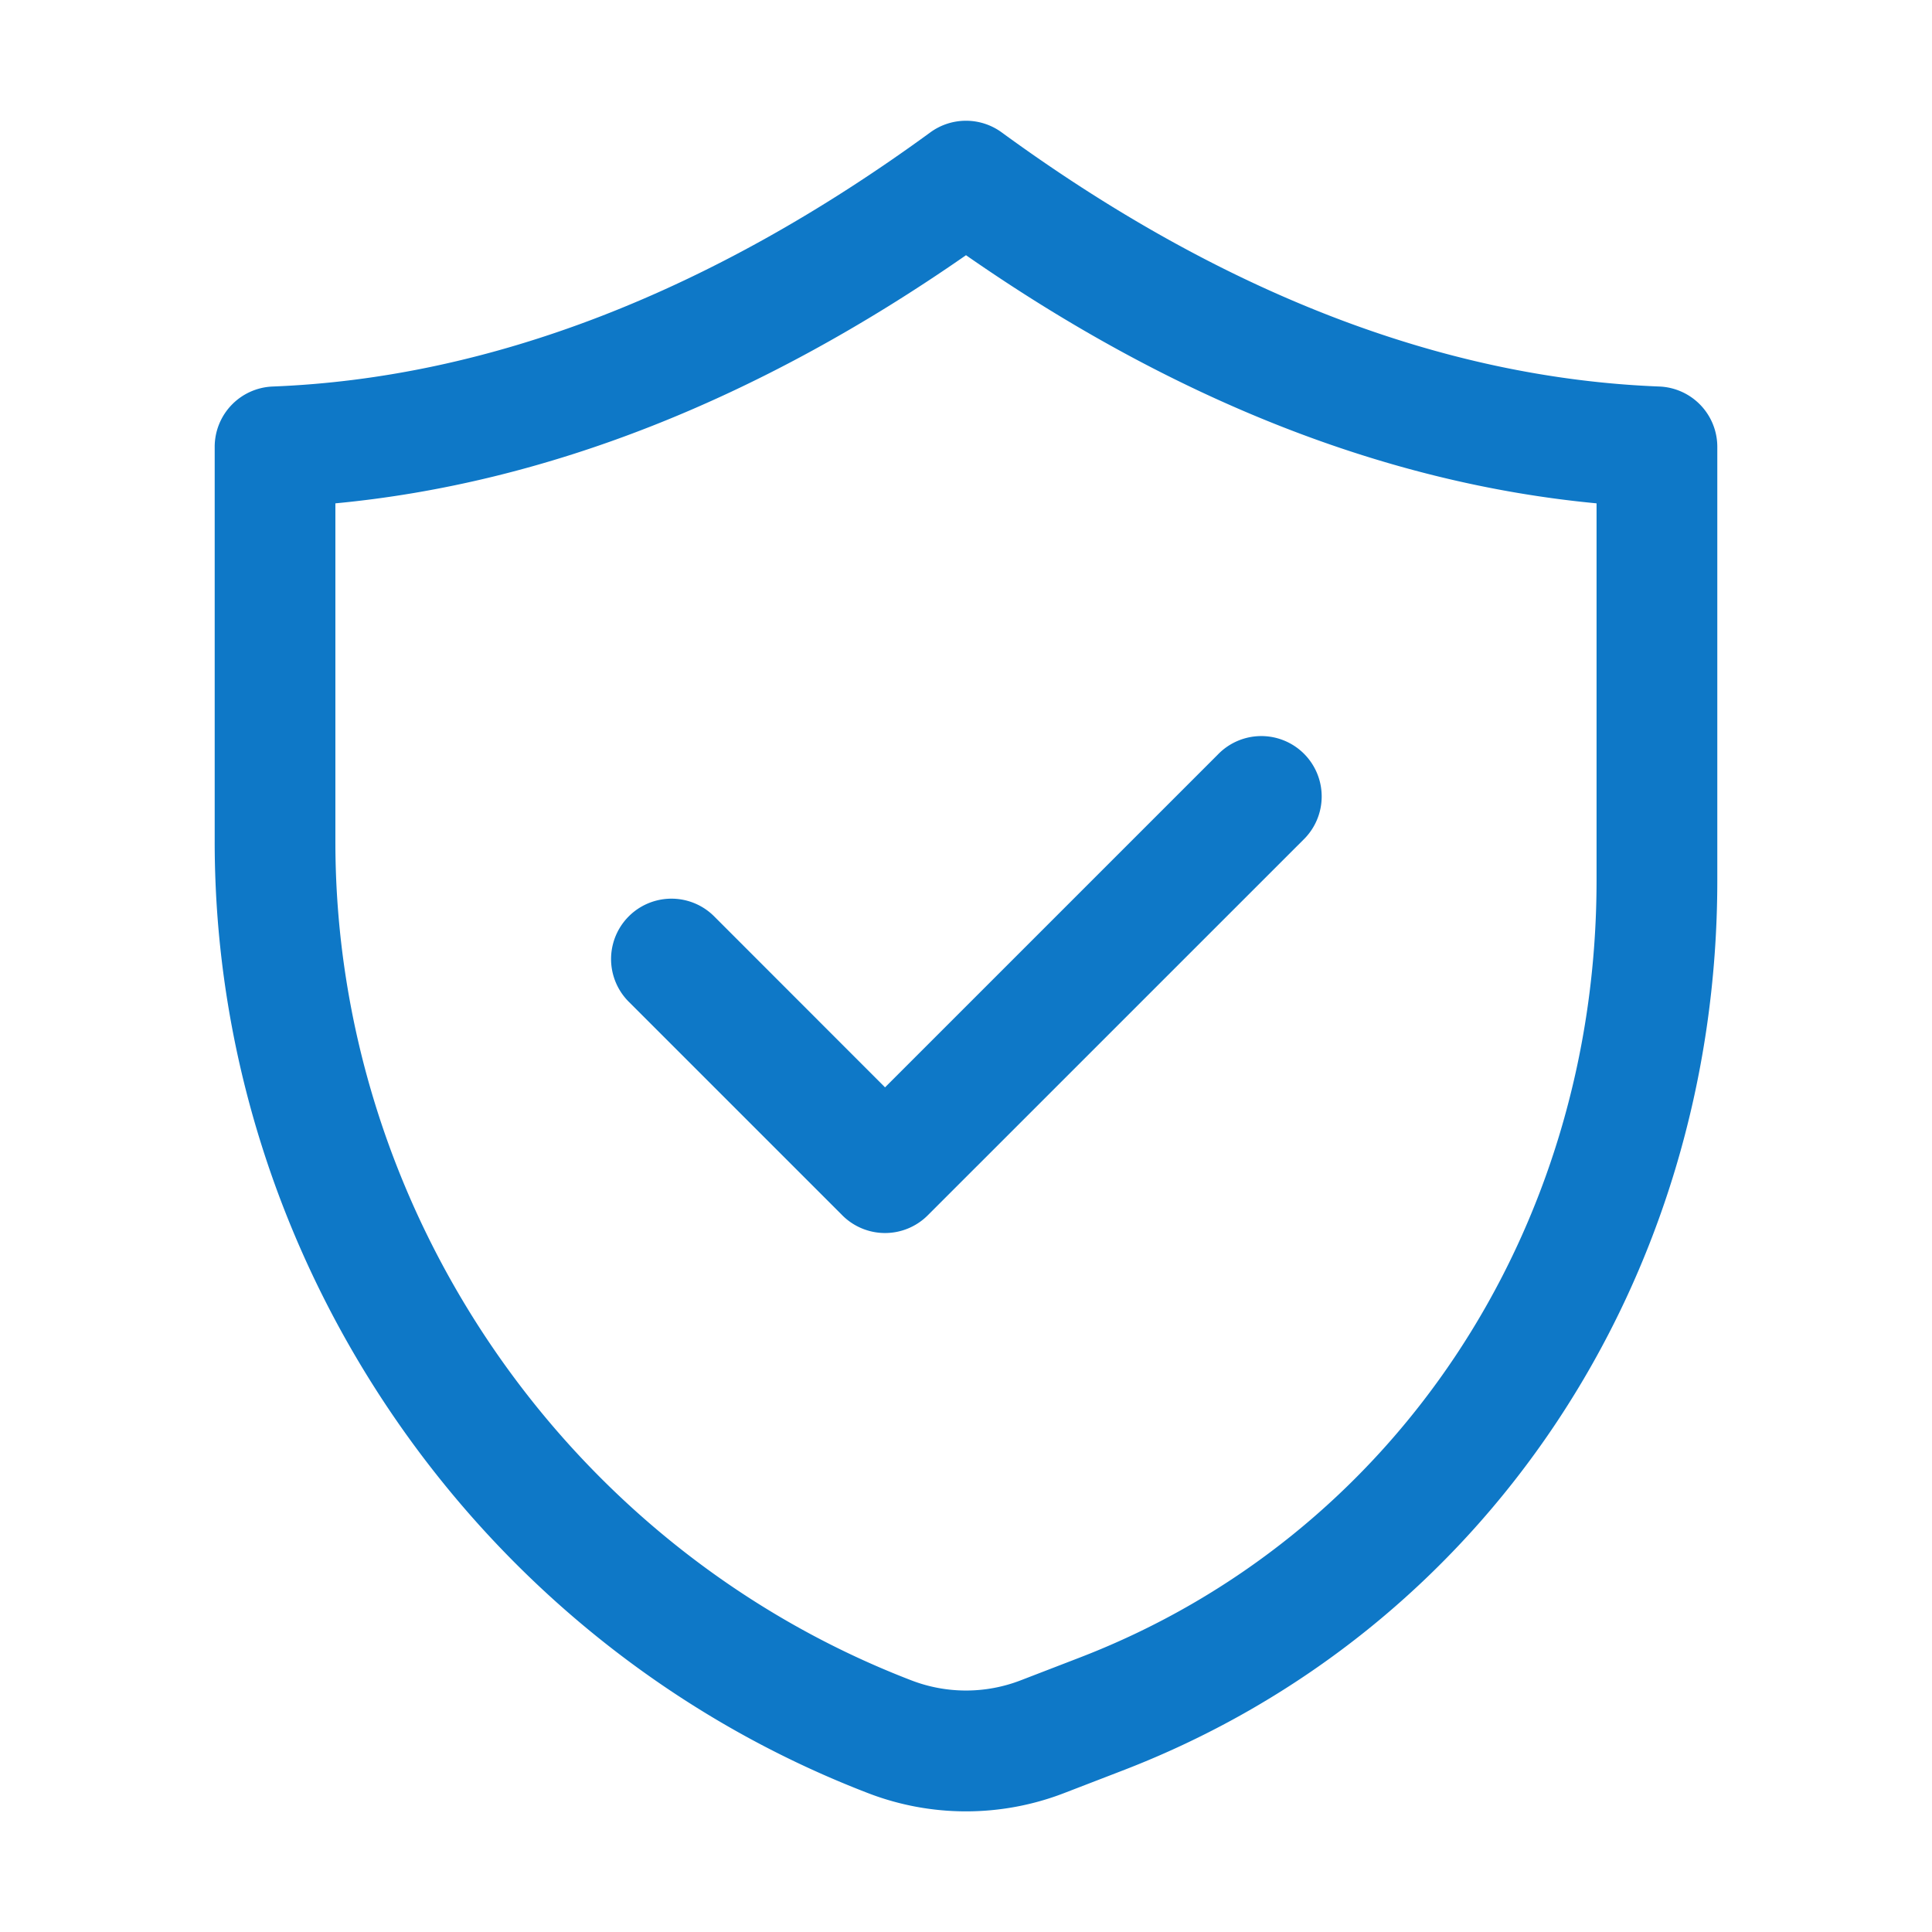
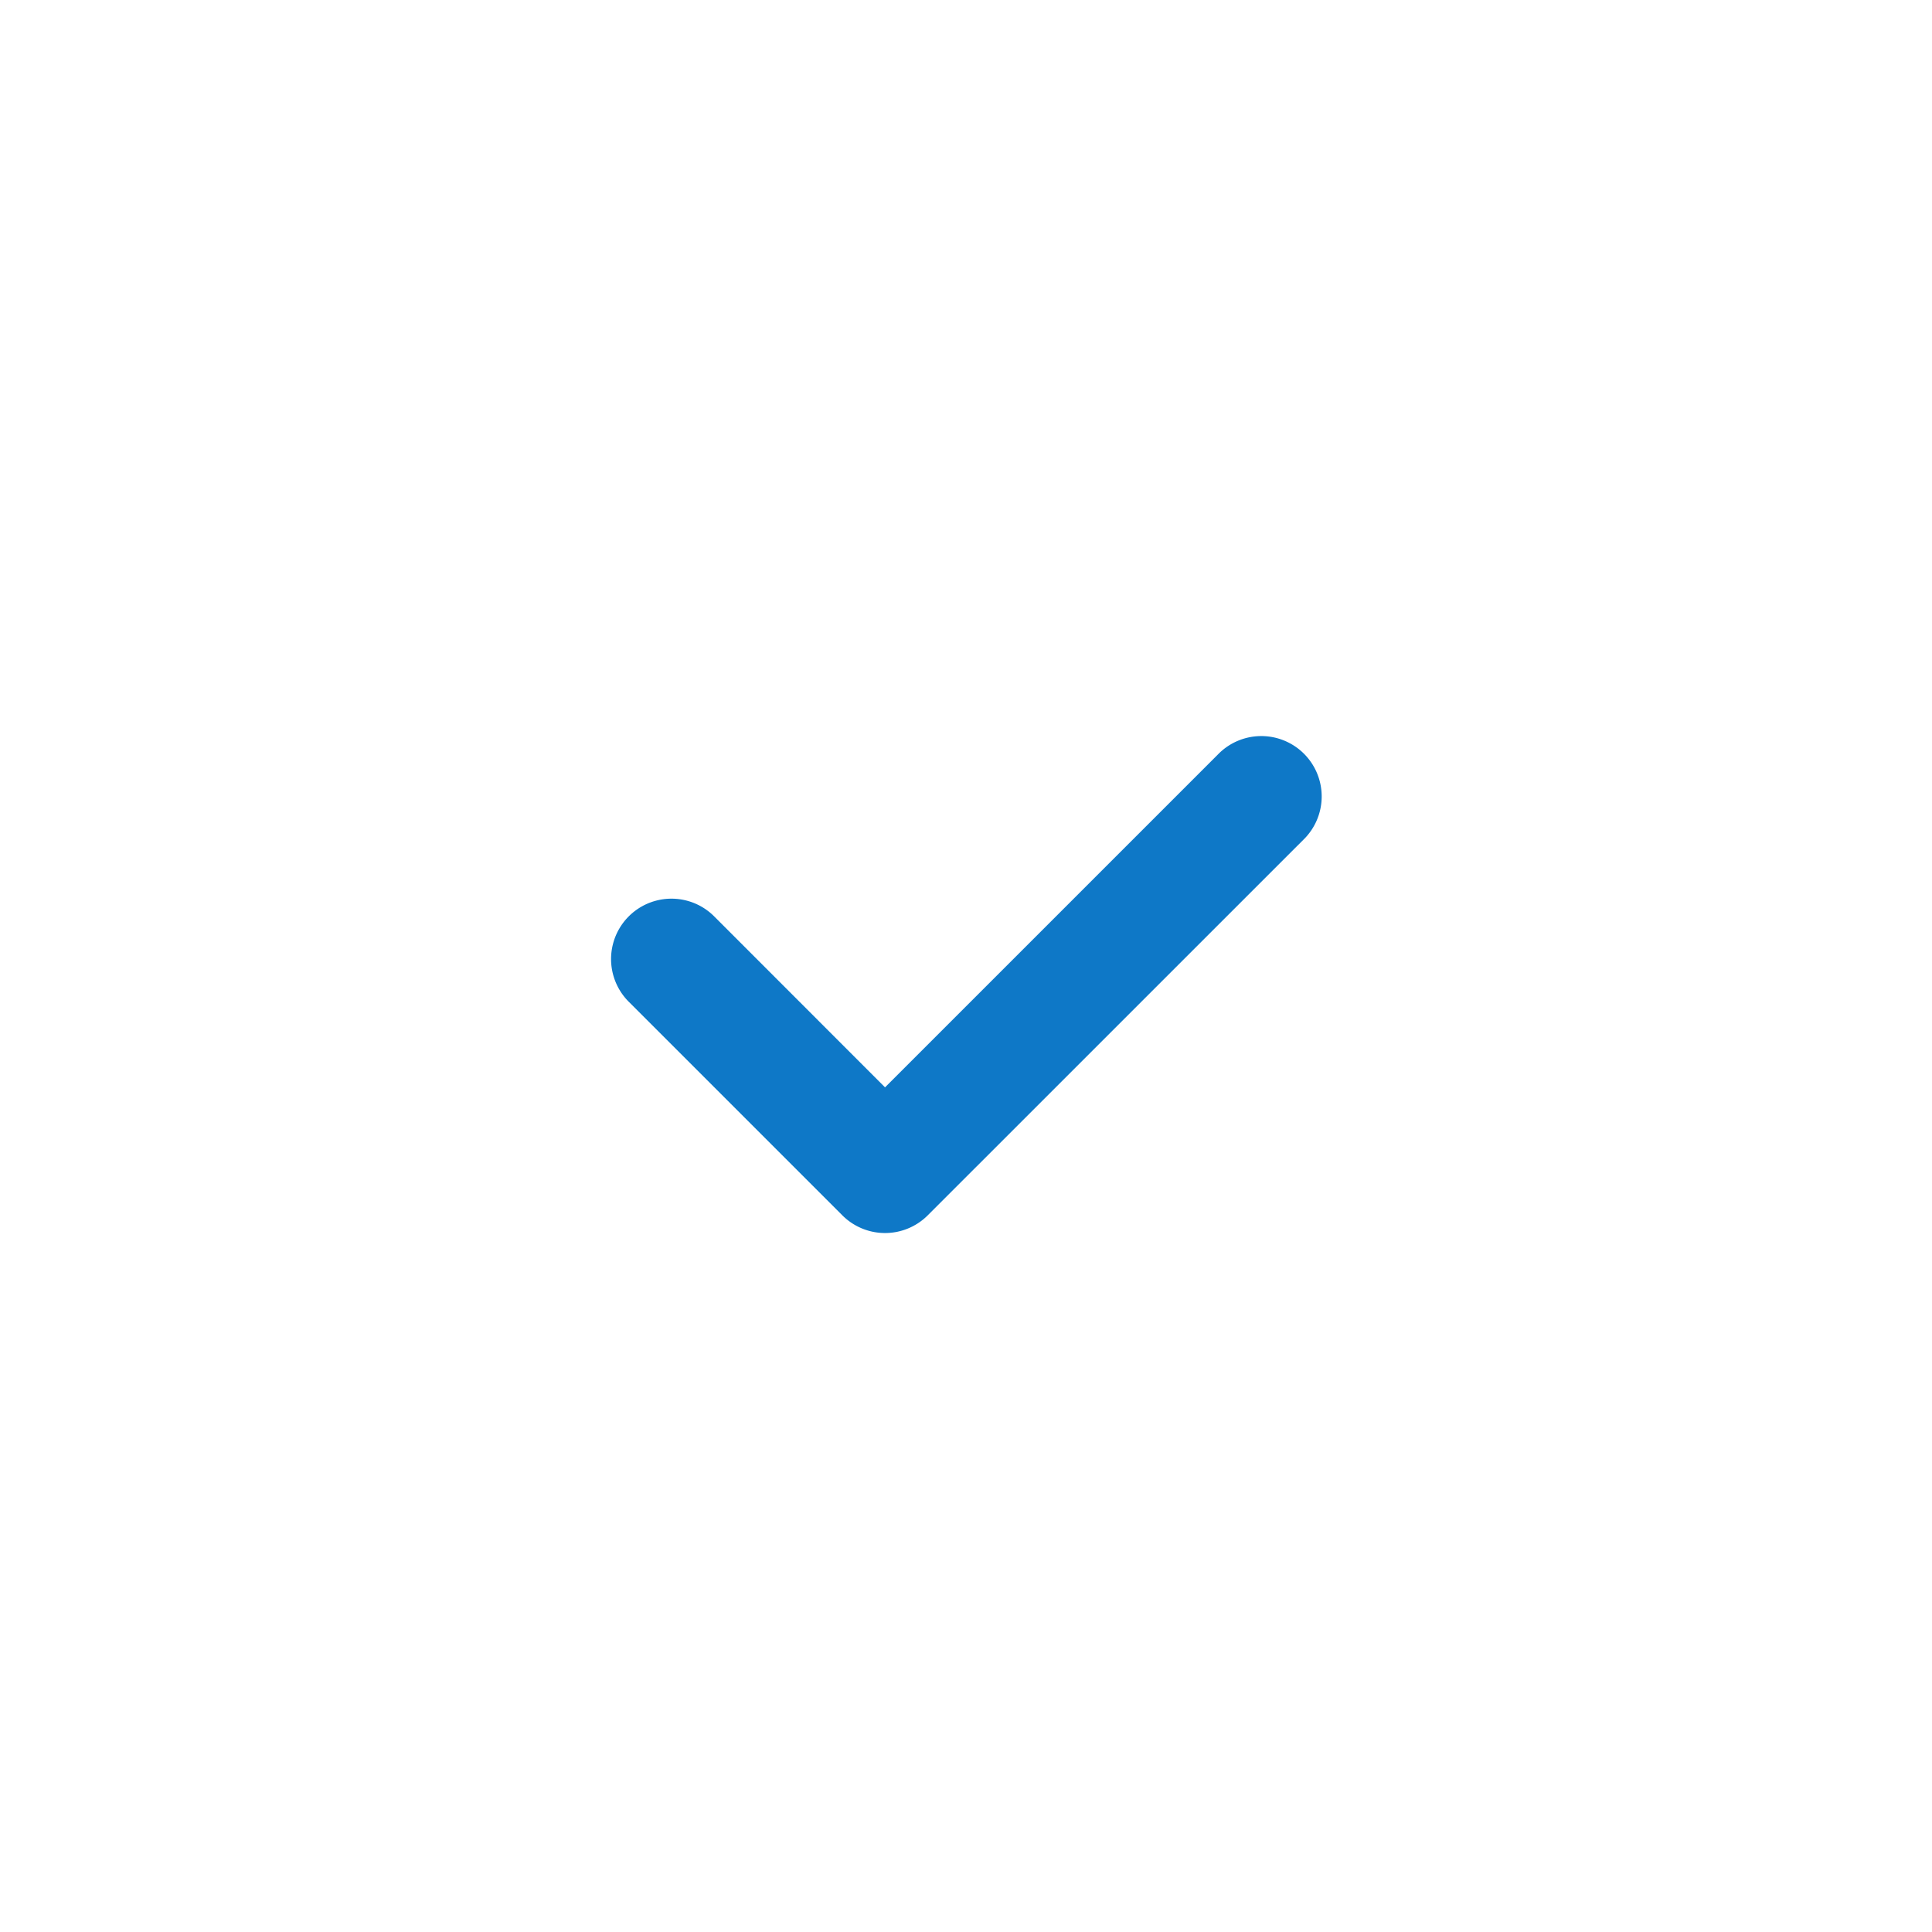
<svg xmlns="http://www.w3.org/2000/svg" version="1.1" width="512" height="512" x="0" y="0" viewBox="0 0 32 32" style="enable-background:new 0 0 512 512" xml:space="preserve" class="">
  <g>
-     <path d="M3.556 7.401v6.54C3.555 20.876 7.903 27.21 14.378 29.7a4.512 4.512 0 0 0 3.245 0l.97-.374c5.985-2.302 9.852-8.09 9.851-14.747V7.401a1 1 0 0 0-.96-.999c-3.595-.14-7.26-1.556-10.894-4.21a1.002 1.002 0 0 0-1.18 0c-3.635 2.654-7.3 4.07-10.893 4.21a1 1 0 0 0-.961 1zm2 .936c3.484-.33 6.99-1.708 10.444-4.11 3.453 2.402 6.96 3.78 10.444 4.11v6.241c.001 5.822-3.362 10.878-8.569 12.88l-.97.374a2.514 2.514 0 0 1-1.81 0c-5.706-2.195-9.54-7.777-9.54-13.89V8.336z" fill="#0e78c7" opacity="1" data-original="#000000" class="" />
    <path d="M13.952 20.13a1 1 0 0 0 1.414 0l6.22-6.219a1 1 0 1 0-1.414-1.414l-5.513 5.513-2.83-2.832a1 1 0 1 0-1.415 1.414z" fill="#0e78c7" opacity="1" data-original="#000000" class="" />
  </g>
</svg>